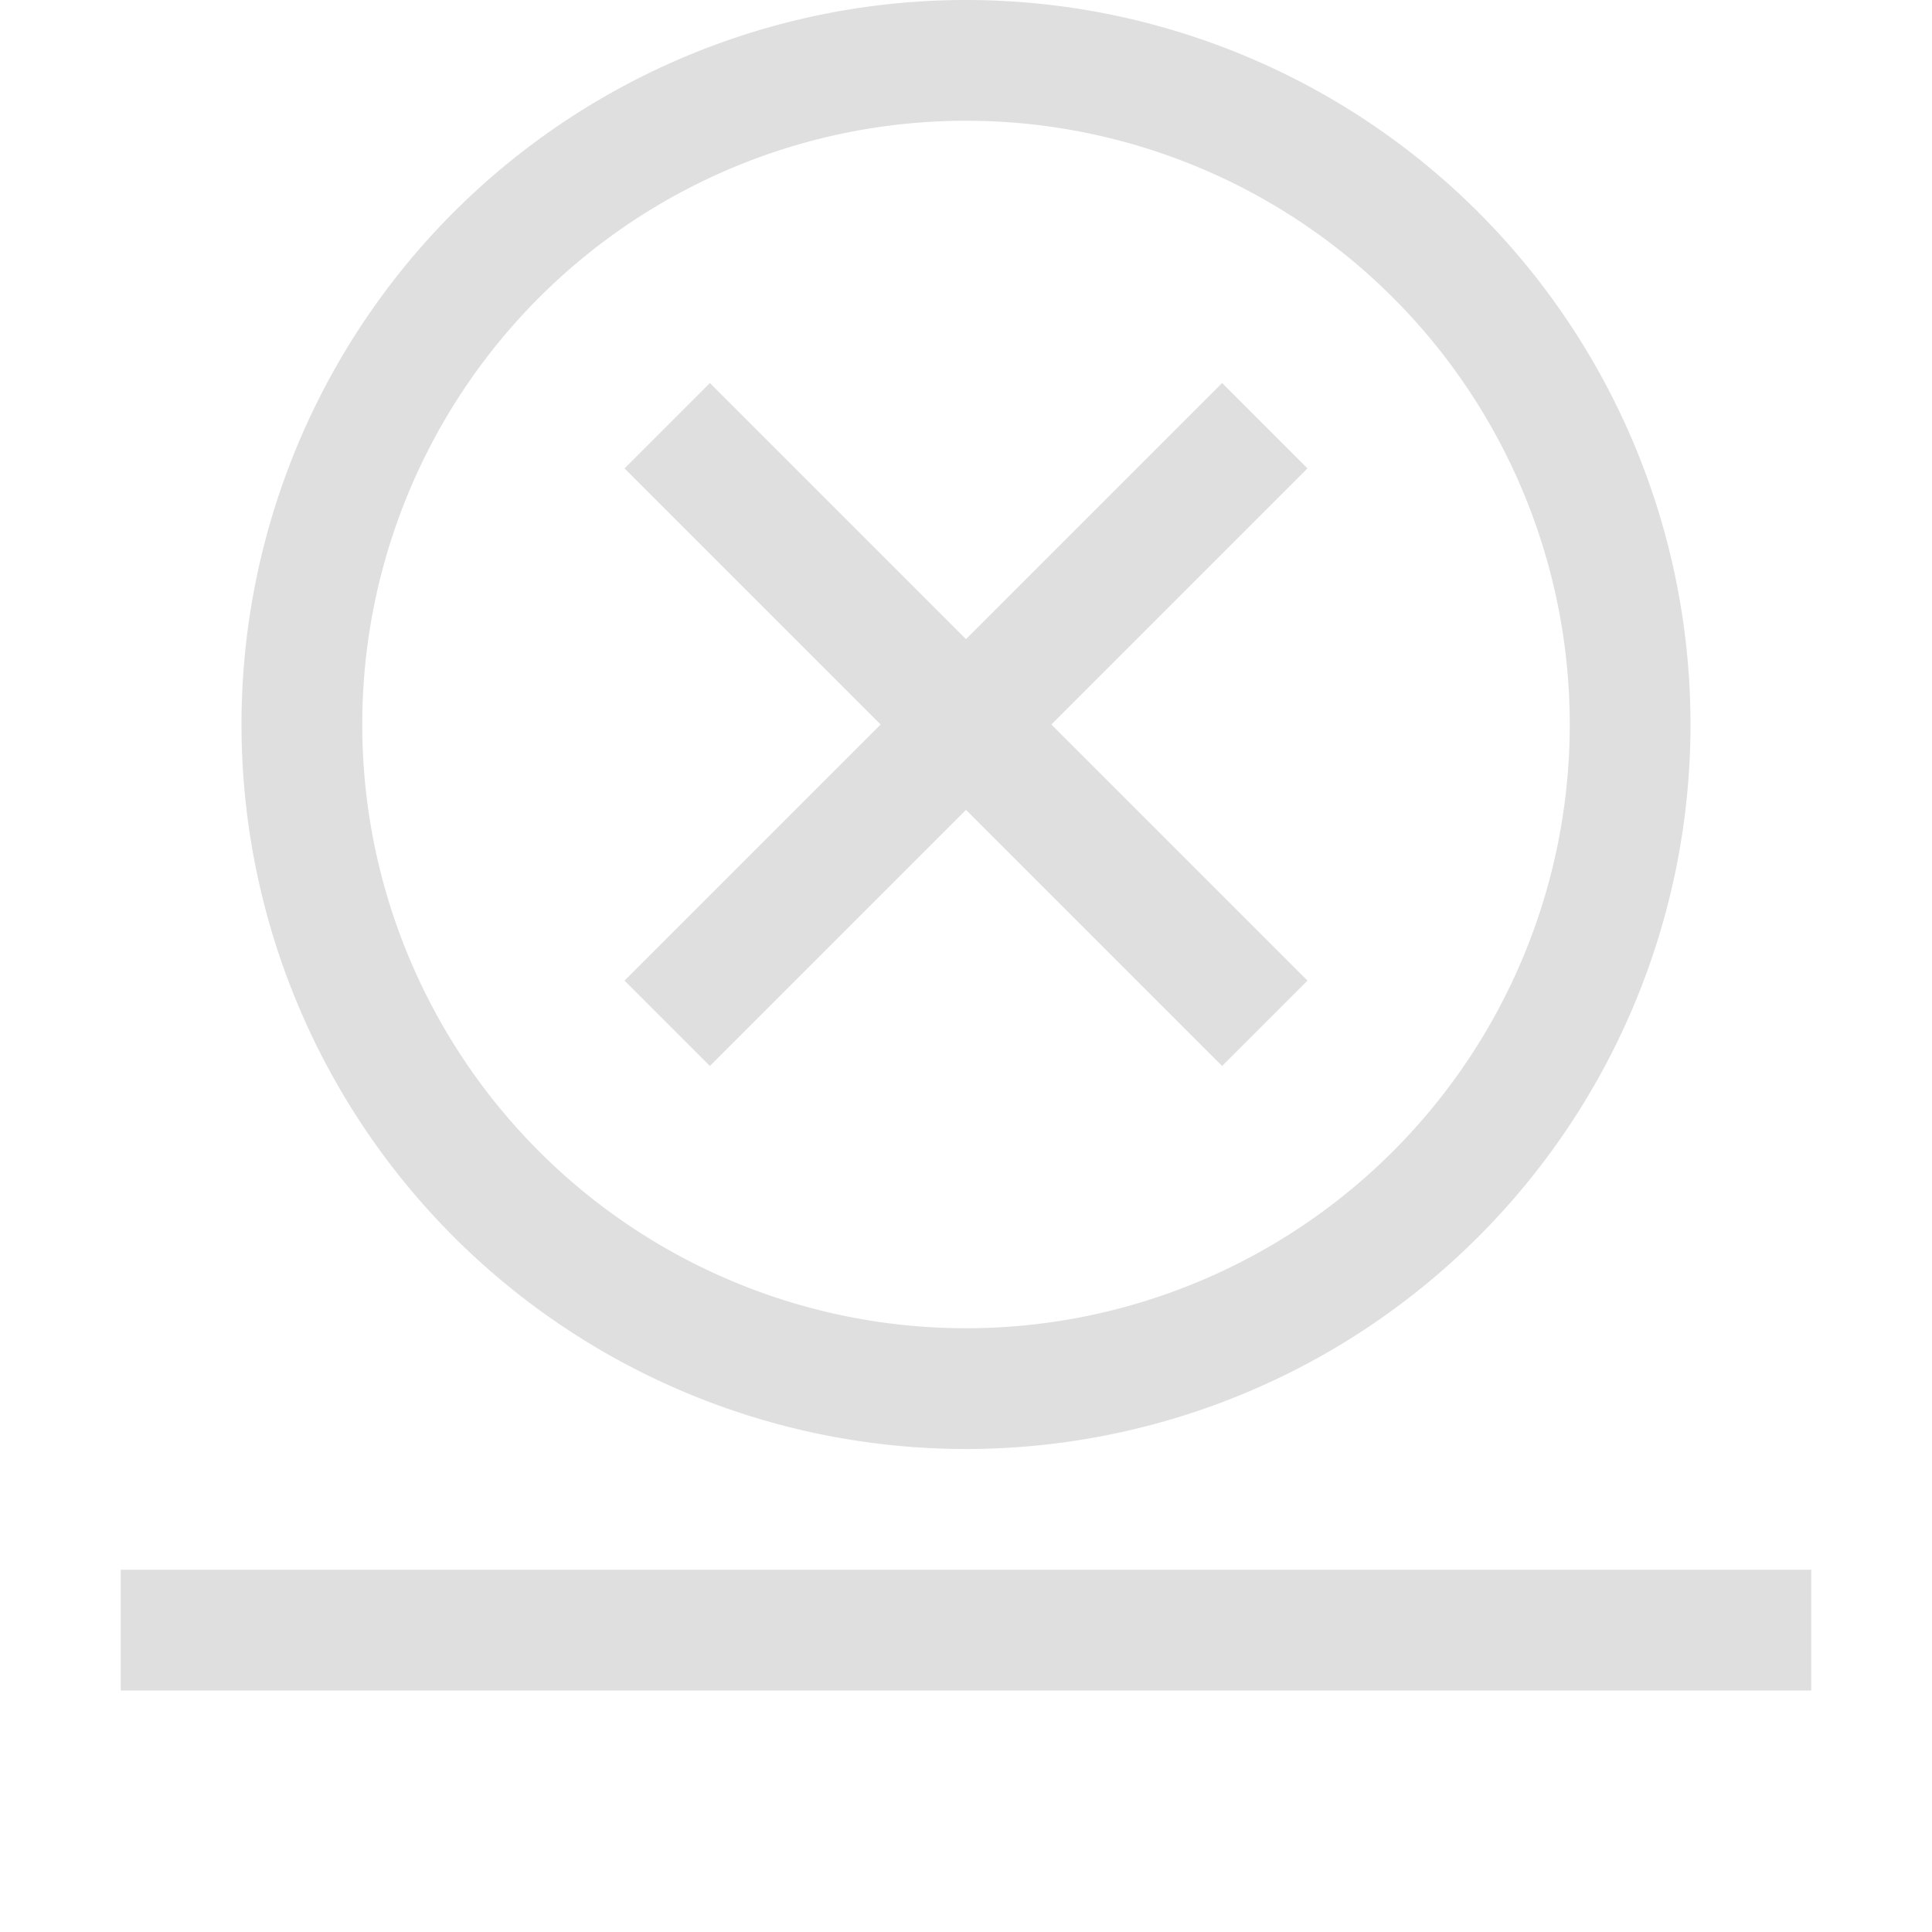
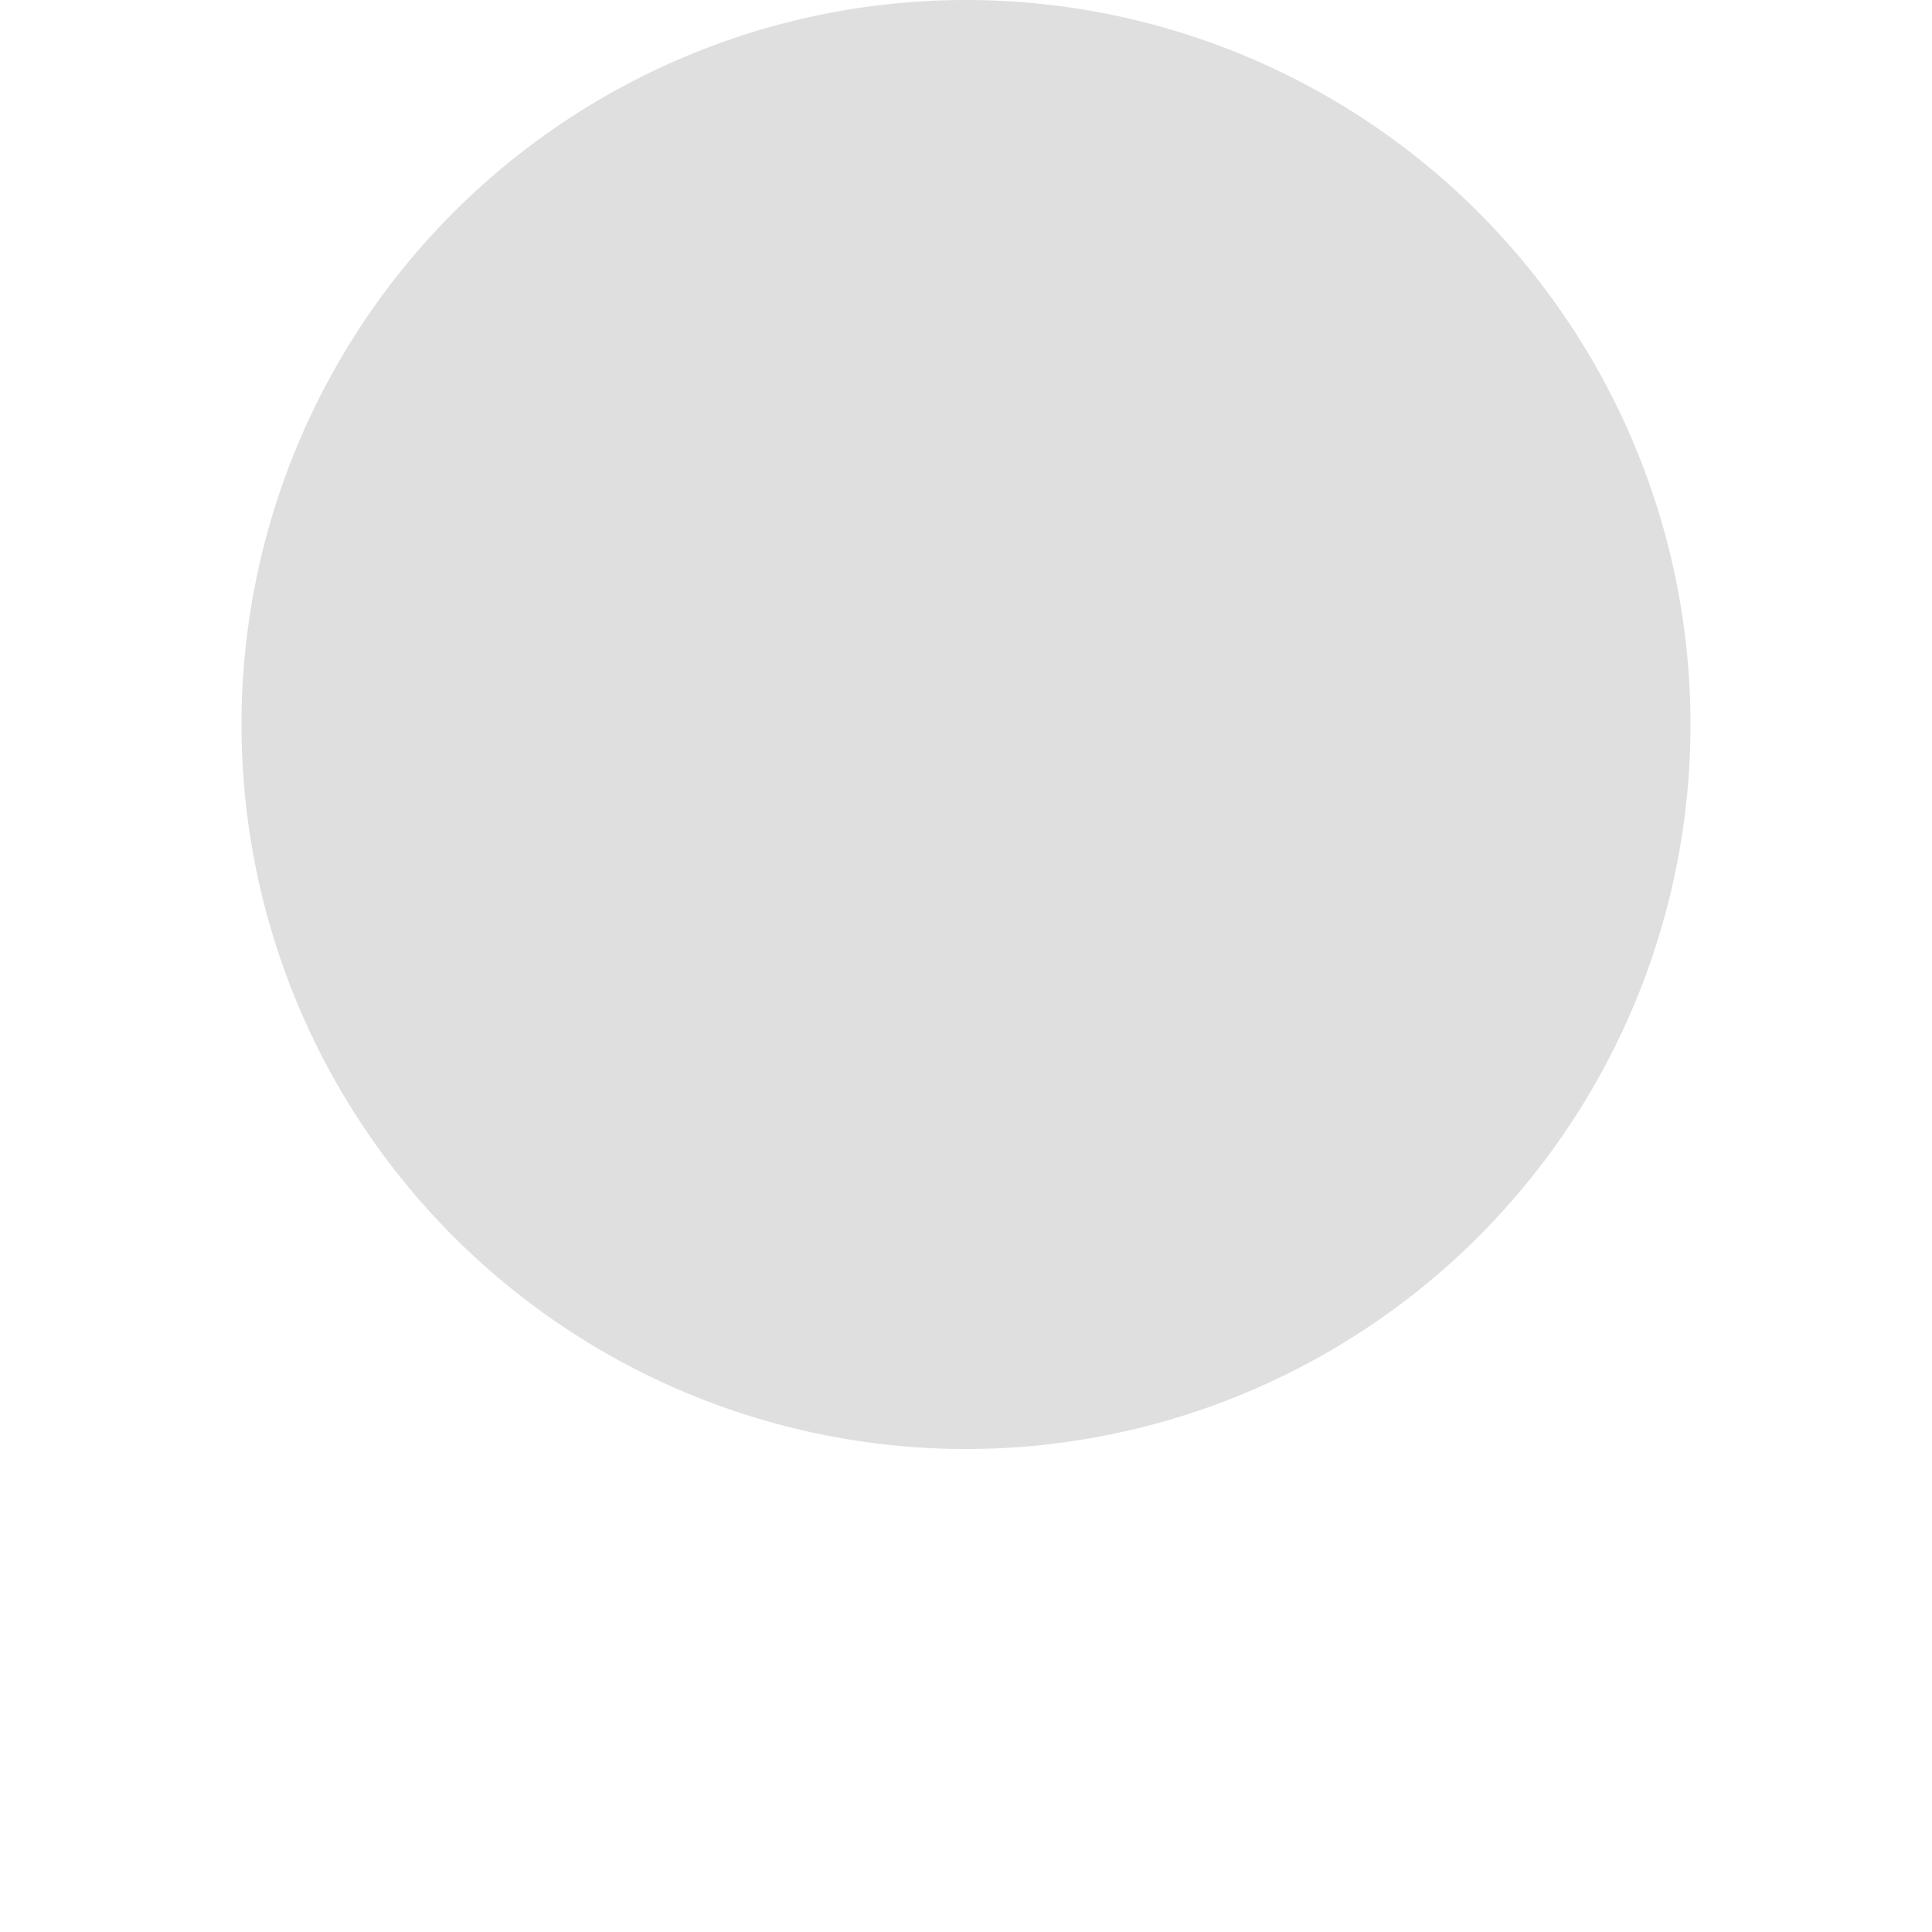
<svg xmlns="http://www.w3.org/2000/svg" width="16" height="16">
-   <path d="M1 13h14v1H1z" style="opacity:1;fill:#dfdfdf;stroke-linecap:round;stroke-linejoin:round;stop-color:#000" />
-   <path d="m5.879 3.172-.707.707L7.293 6 5.172 8.121l.707.707L8 6.707l2.121 2.121.707-.707L8.707 6l2.121-2.121-.707-.707L8 5.293Z" style="fill:#dfdfdf;stroke-width:2;stroke-linecap:square;paint-order:stroke fill markers;stop-color:#000" />
-   <path d="M8 0a6 6 0 0 0-6 6 6 6 0 0 0 6 6 6 6 0 0 0 6-6 6 6 0 0 0-6-6zm0 1a5 5 0 0 1 5 5 5 5 0 0 1-5 5 5 5 0 0 1-5-5 5 5 0 0 1 5-5z" style="opacity:1;fill:#dfdfdf;stroke-width:1.2;stroke-linecap:round;stroke-linejoin:round;stop-color:#000" />
+   <path d="M8 0a6 6 0 0 0-6 6 6 6 0 0 0 6 6 6 6 0 0 0 6-6 6 6 0 0 0-6-6zm0 1z" style="opacity:1;fill:#dfdfdf;stroke-width:1.2;stroke-linecap:round;stroke-linejoin:round;stop-color:#000" />
</svg>